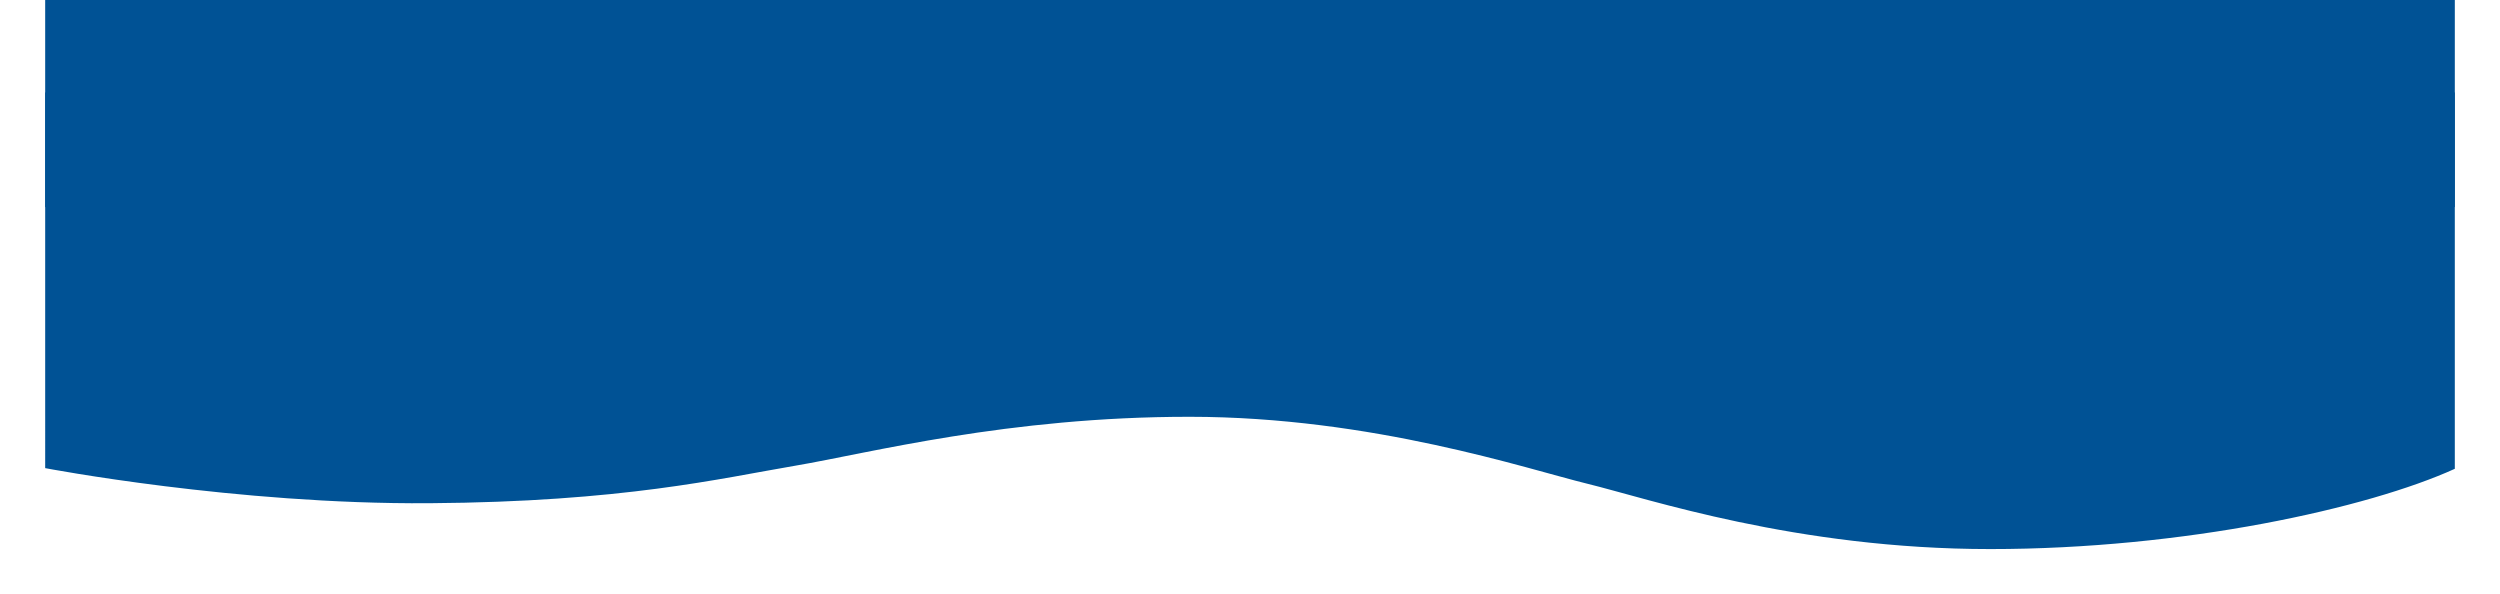
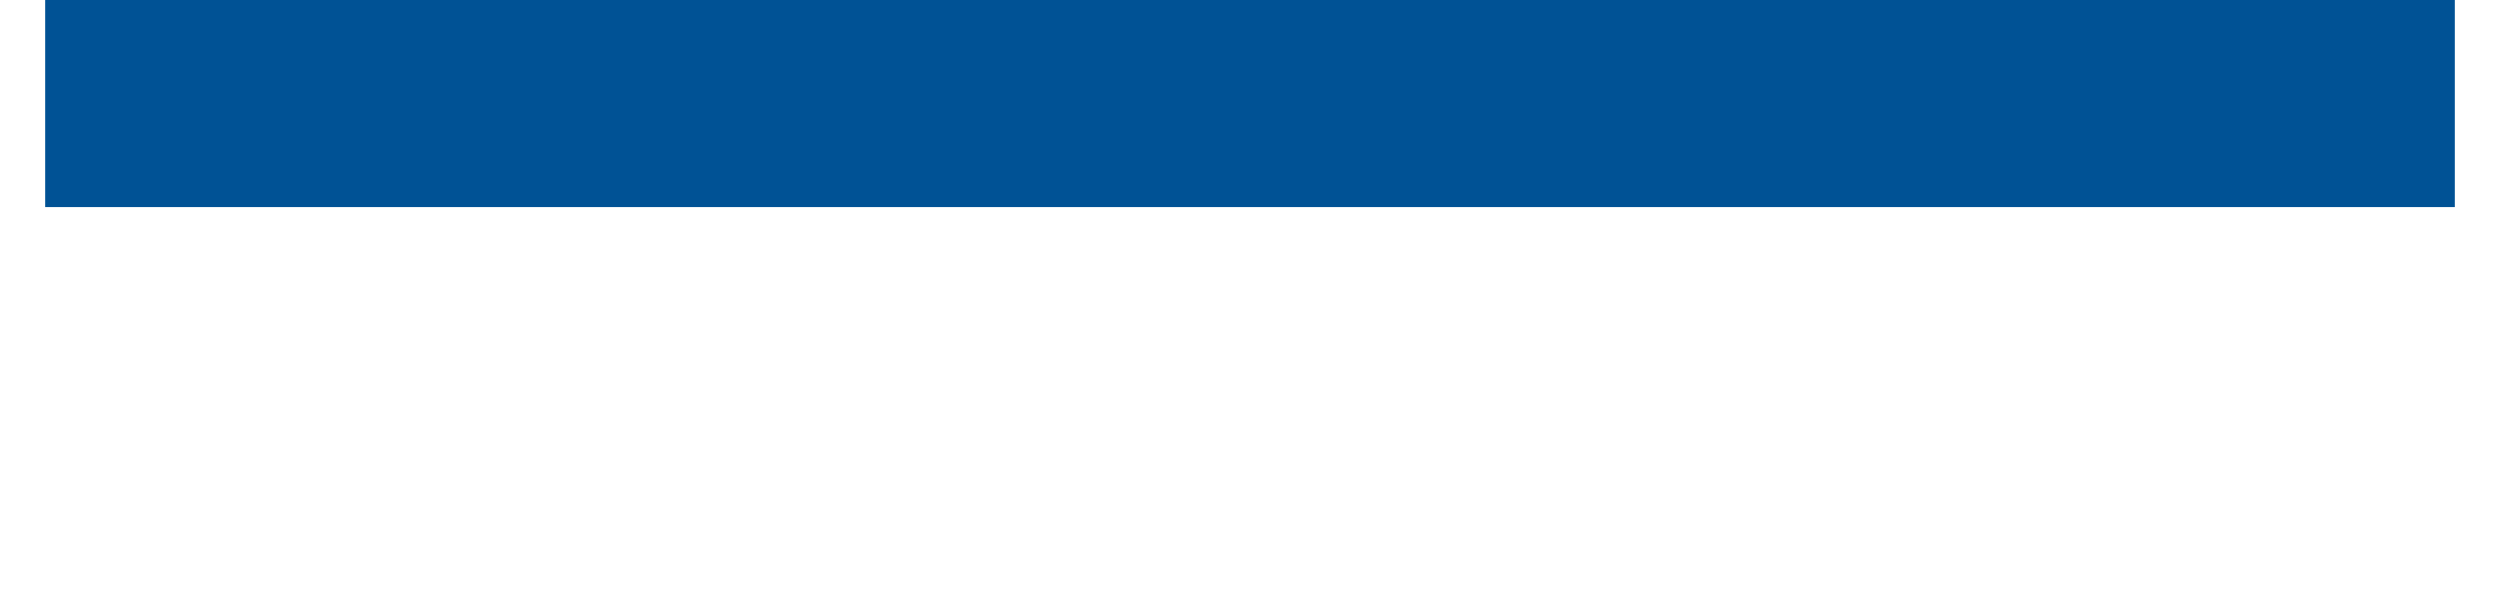
<svg xmlns="http://www.w3.org/2000/svg" width="1992" height="473.5" viewBox="0 0 1992 473.5">
  <defs>
    <filter id="Path_899" x="0" y="37.688" width="1992" height="435.812" filterUnits="userSpaceOnUse">
      <feOffset input="SourceAlpha" />
      <feGaussianBlur stdDeviation="12" result="blur" />
      <feFlood flood-opacity="0.102" />
      <feComposite operator="in" in2="blur" />
      <feComposite in="SourceGraphic" />
    </filter>
  </defs>
  <g id="blue-wave-bg" transform="translate(36 -1320)">
    <g transform="matrix(1, 0, 0, 1, -36, 1320)" filter="url(#Path_899)">
-       <path id="Path_899-2" data-name="Path 899" d="M5045.811,259.367s151.838,29.049,306.109,27.961S5584,267.52,5643.248,257.475,5812.806,218.38,5958,218.46s268.6,41.6,316.717,53.37,166.418,52.027,320.981,52.027,301.131-32.608,370.111-63.95V-39.955h-1920Z" transform="translate(-5009.81 113.64)" fill="#005295" />
-     </g>
+       </g>
    <rect id="Rectangle_1074" data-name="Rectangle 1074" width="1920" height="165" transform="translate(0 1320)" fill="#005295" />
  </g>
</svg>